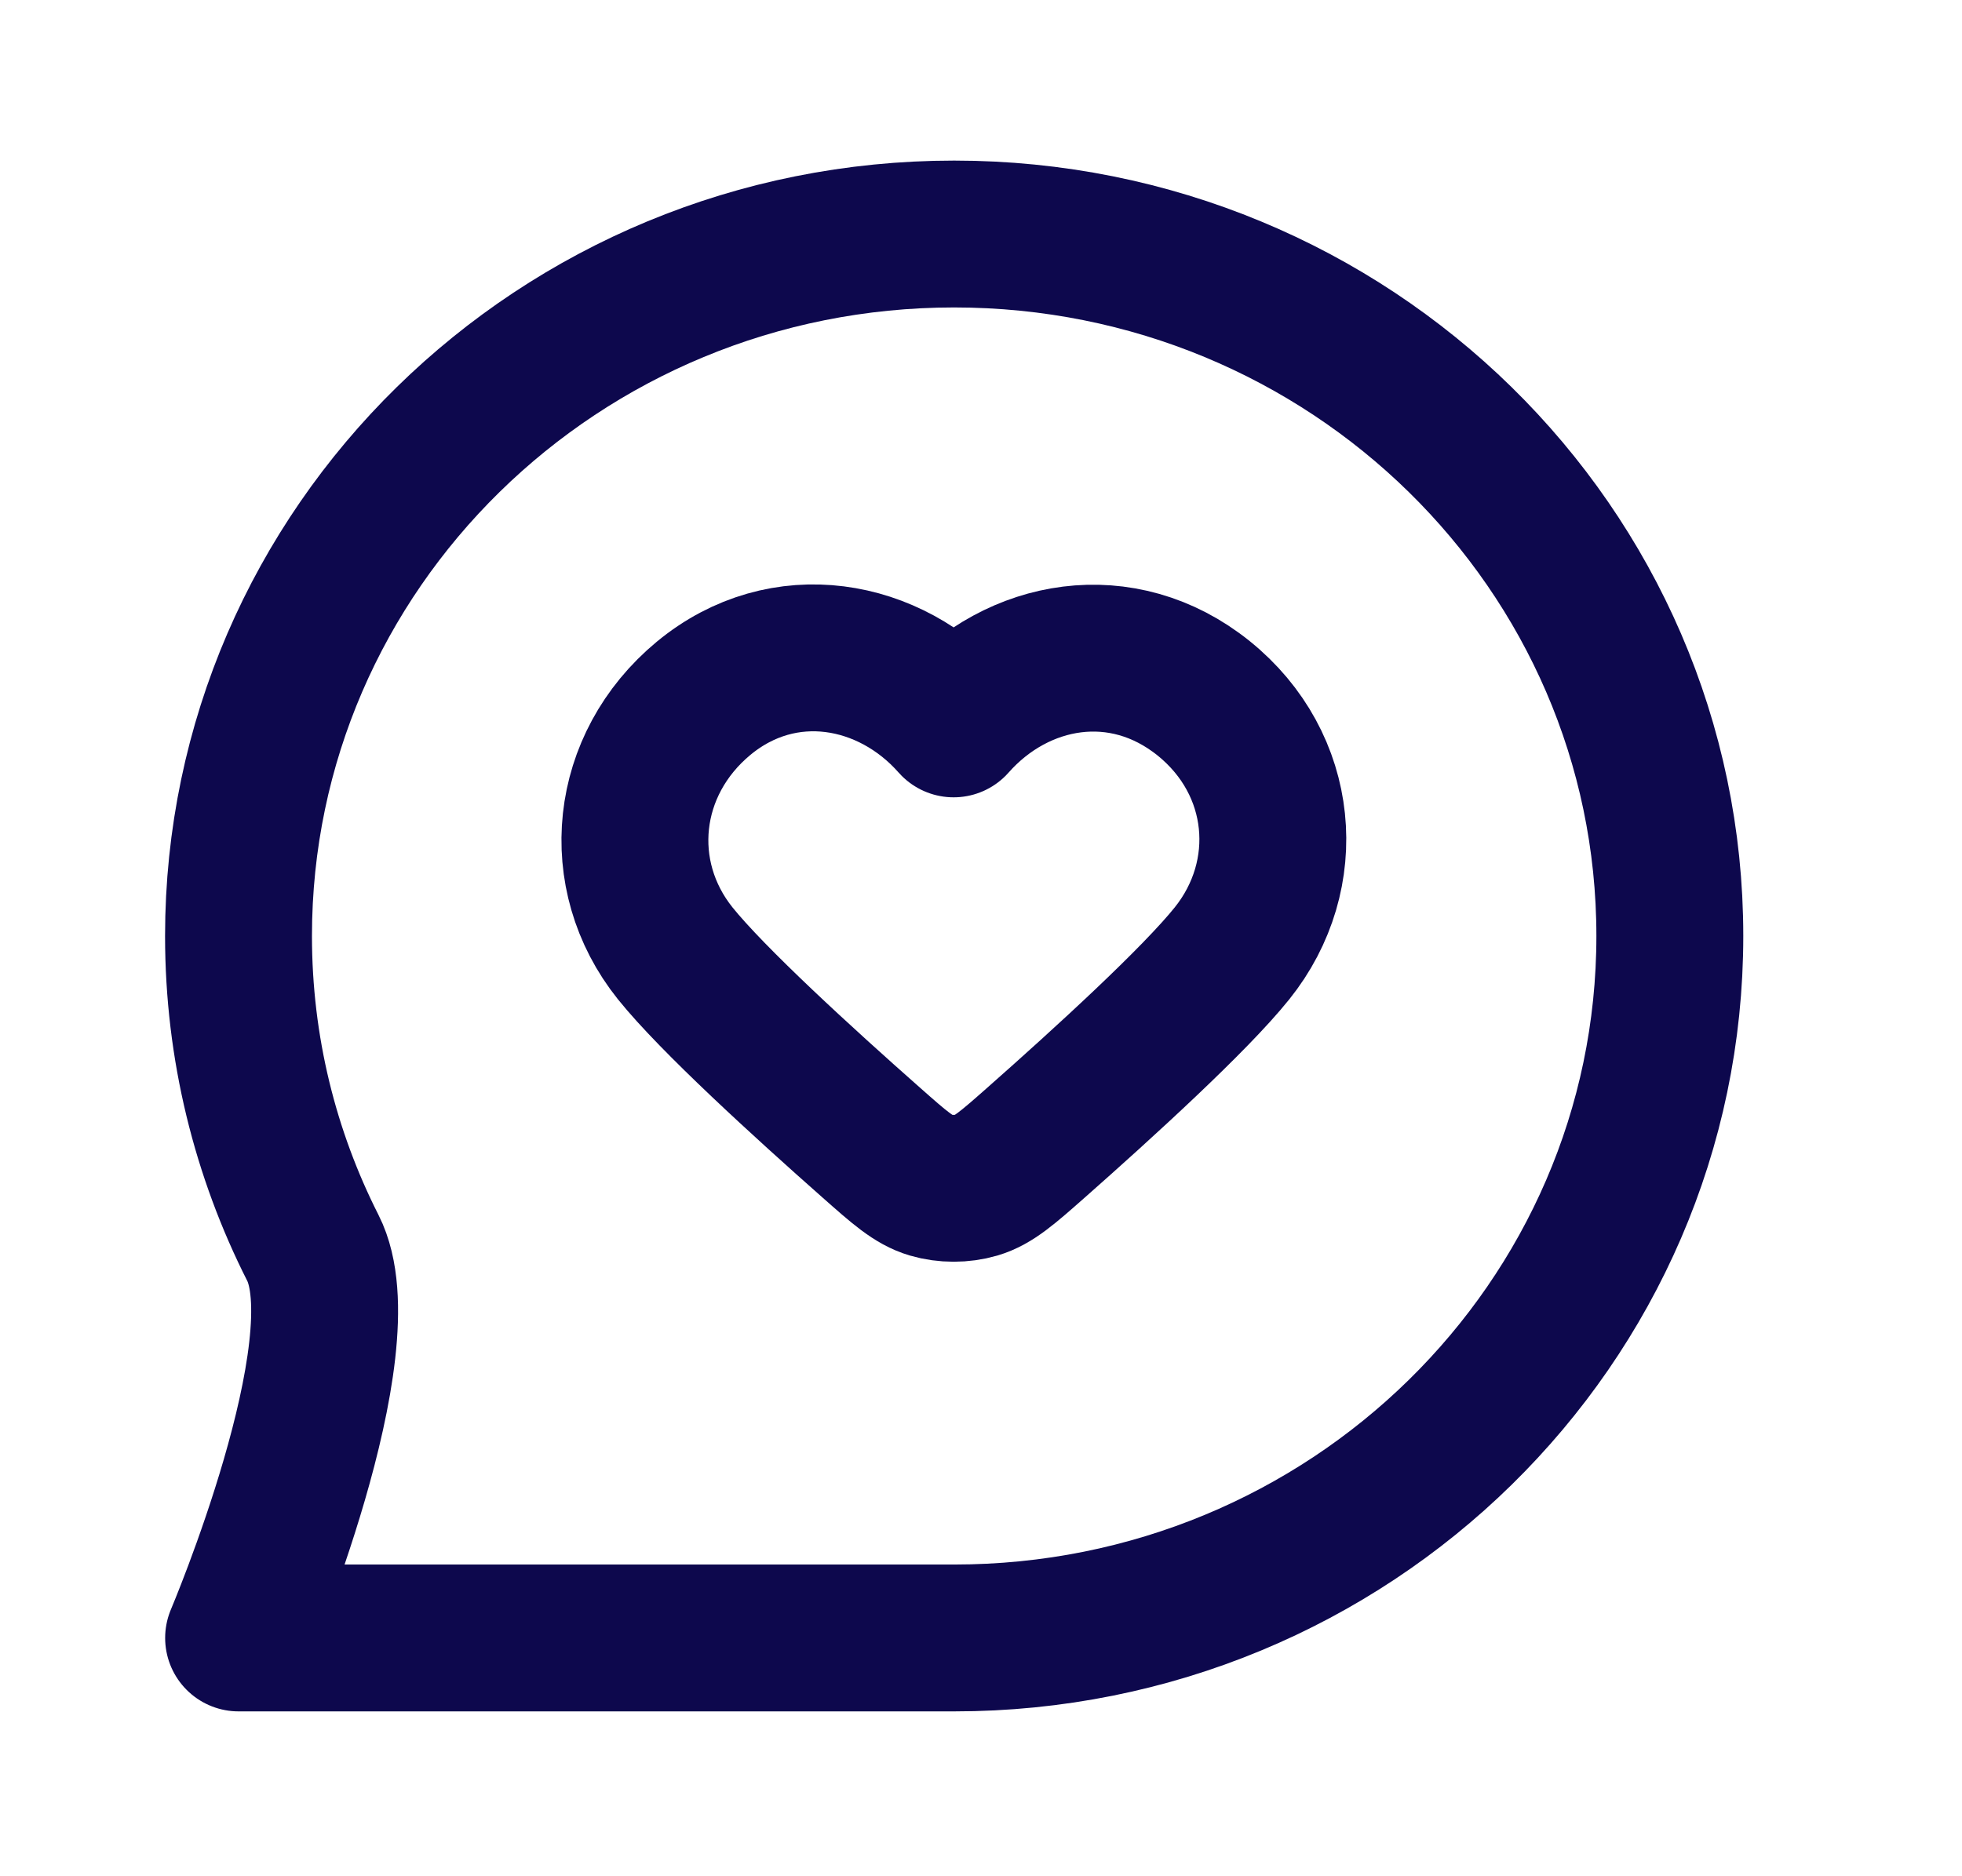
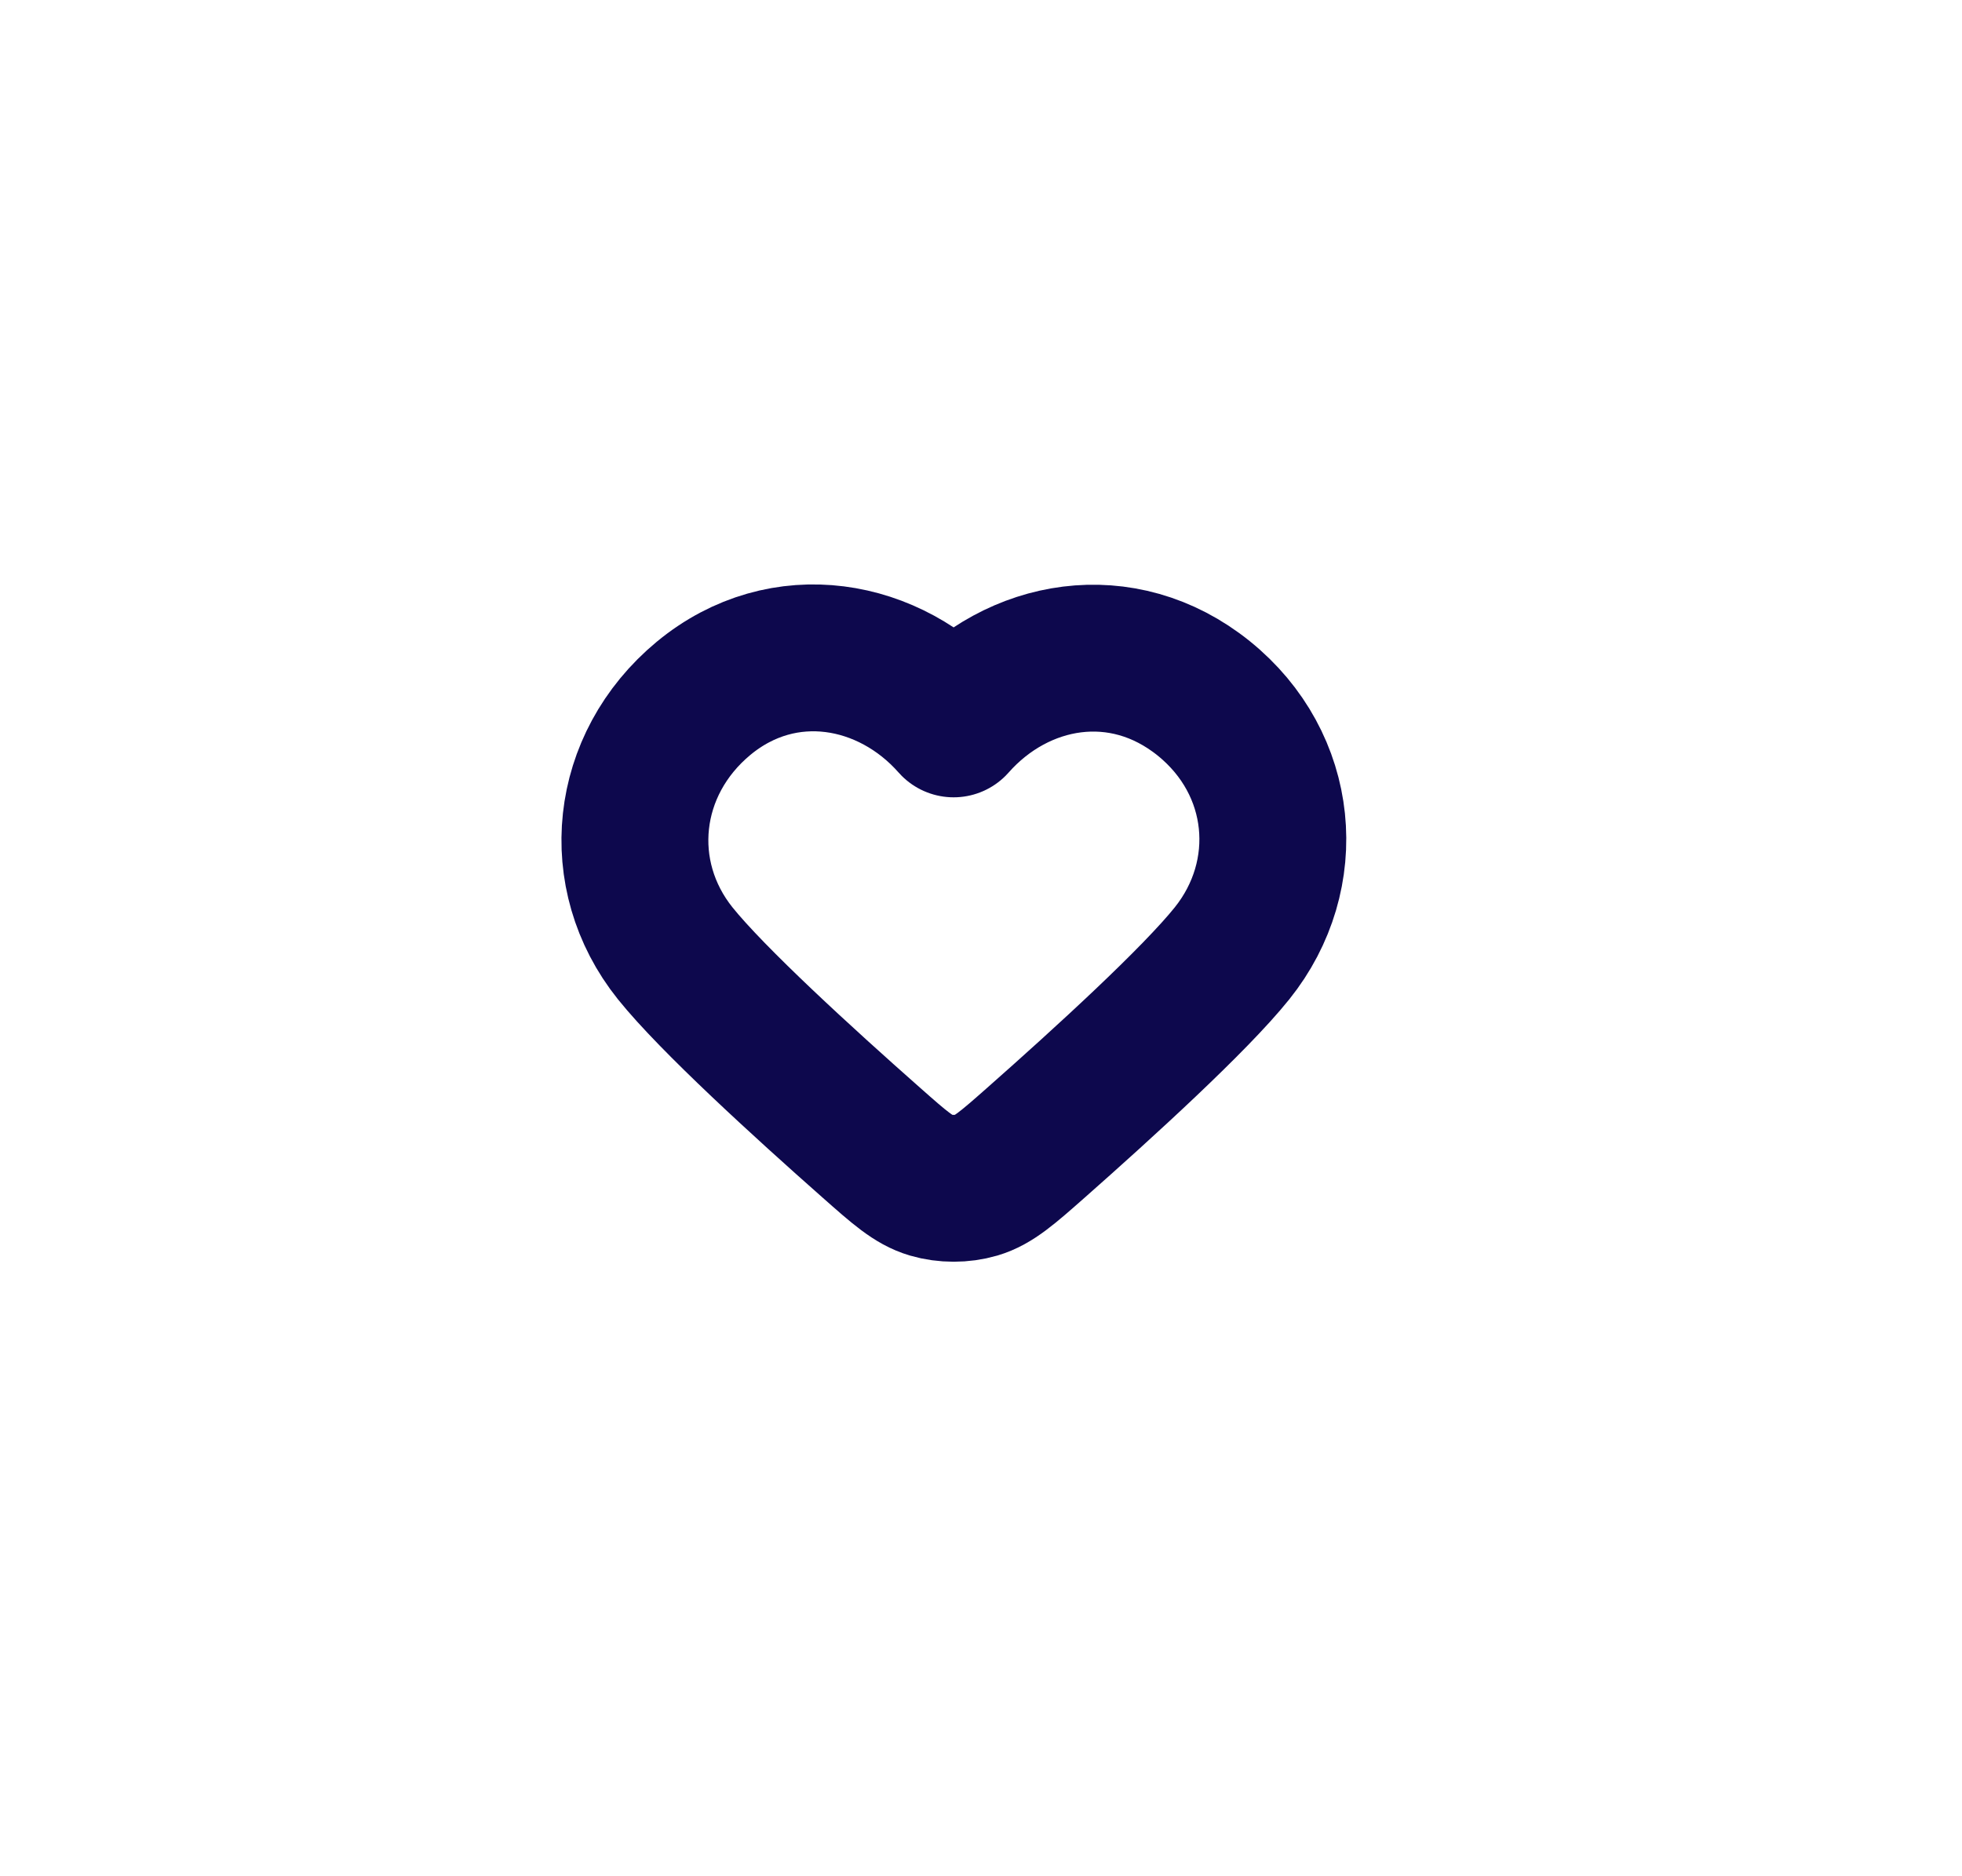
<svg xmlns="http://www.w3.org/2000/svg" width="23" height="22" viewBox="0 0 23 22" fill="none">
  <path fill-rule="evenodd" clip-rule="evenodd" d="M11.179 8.488C10.432 7.641 9.185 7.413 8.248 8.188C7.312 8.964 7.18 10.26 7.915 11.178C8.352 11.722 9.419 12.696 10.215 13.399C10.545 13.691 10.71 13.837 10.91 13.896C11.081 13.946 11.278 13.946 11.449 13.896C11.648 13.837 11.813 13.691 12.144 13.399C12.94 12.696 14.007 11.722 14.443 11.178C15.179 10.26 15.063 8.956 14.11 8.188C13.157 7.421 11.927 7.641 11.179 8.488Z" stroke="#0D084D" stroke-width="1.722" stroke-linecap="round" stroke-linejoin="round" />
-   <path d="M19.575 10.975C19.575 15.52 15.819 19.206 11.185 19.206C9.287 19.206 2.797 19.206 2.797 19.206C2.797 19.206 4.25 15.782 3.668 14.633C3.11 13.531 2.796 12.289 2.796 10.975C2.796 6.429 6.552 2.744 11.185 2.744C15.819 2.744 19.575 6.429 19.575 10.975Z" stroke="#0D084D" stroke-width="1.722" stroke-linecap="round" stroke-linejoin="round" />
</svg>